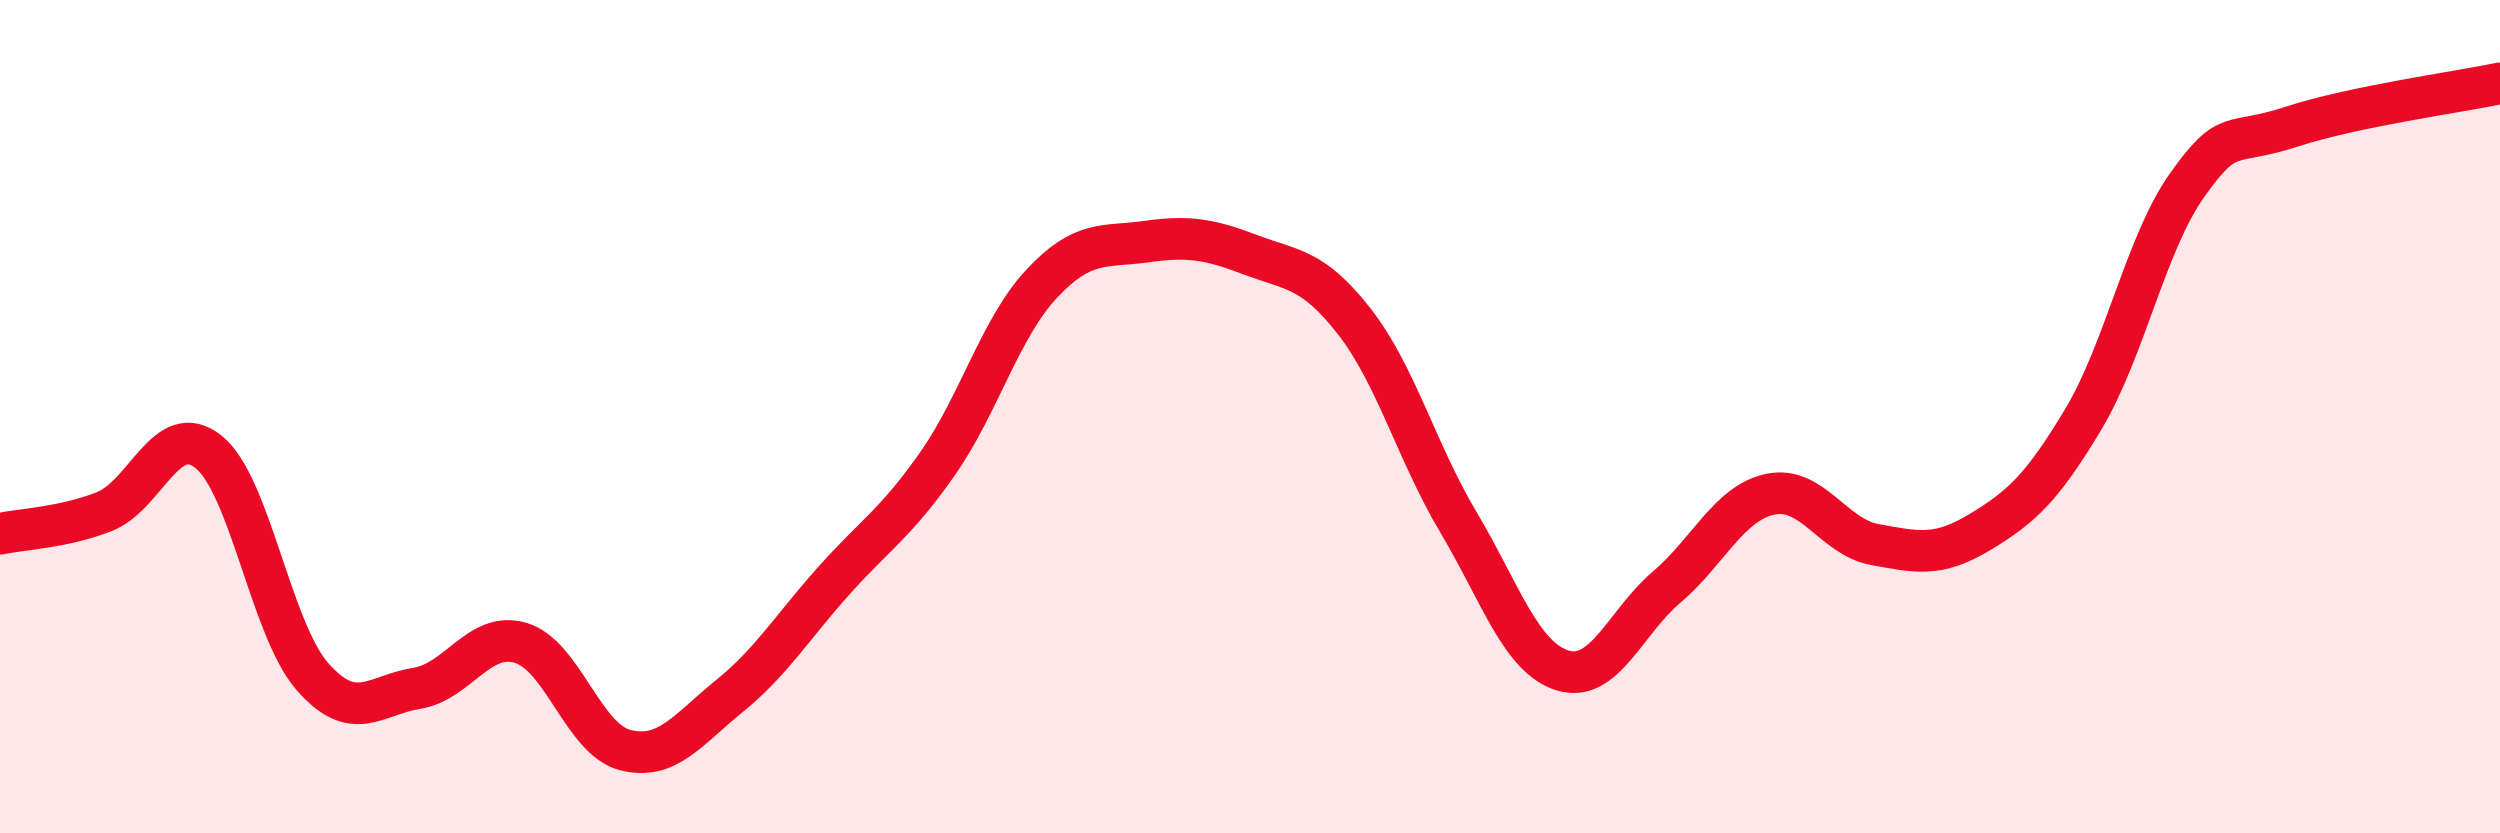
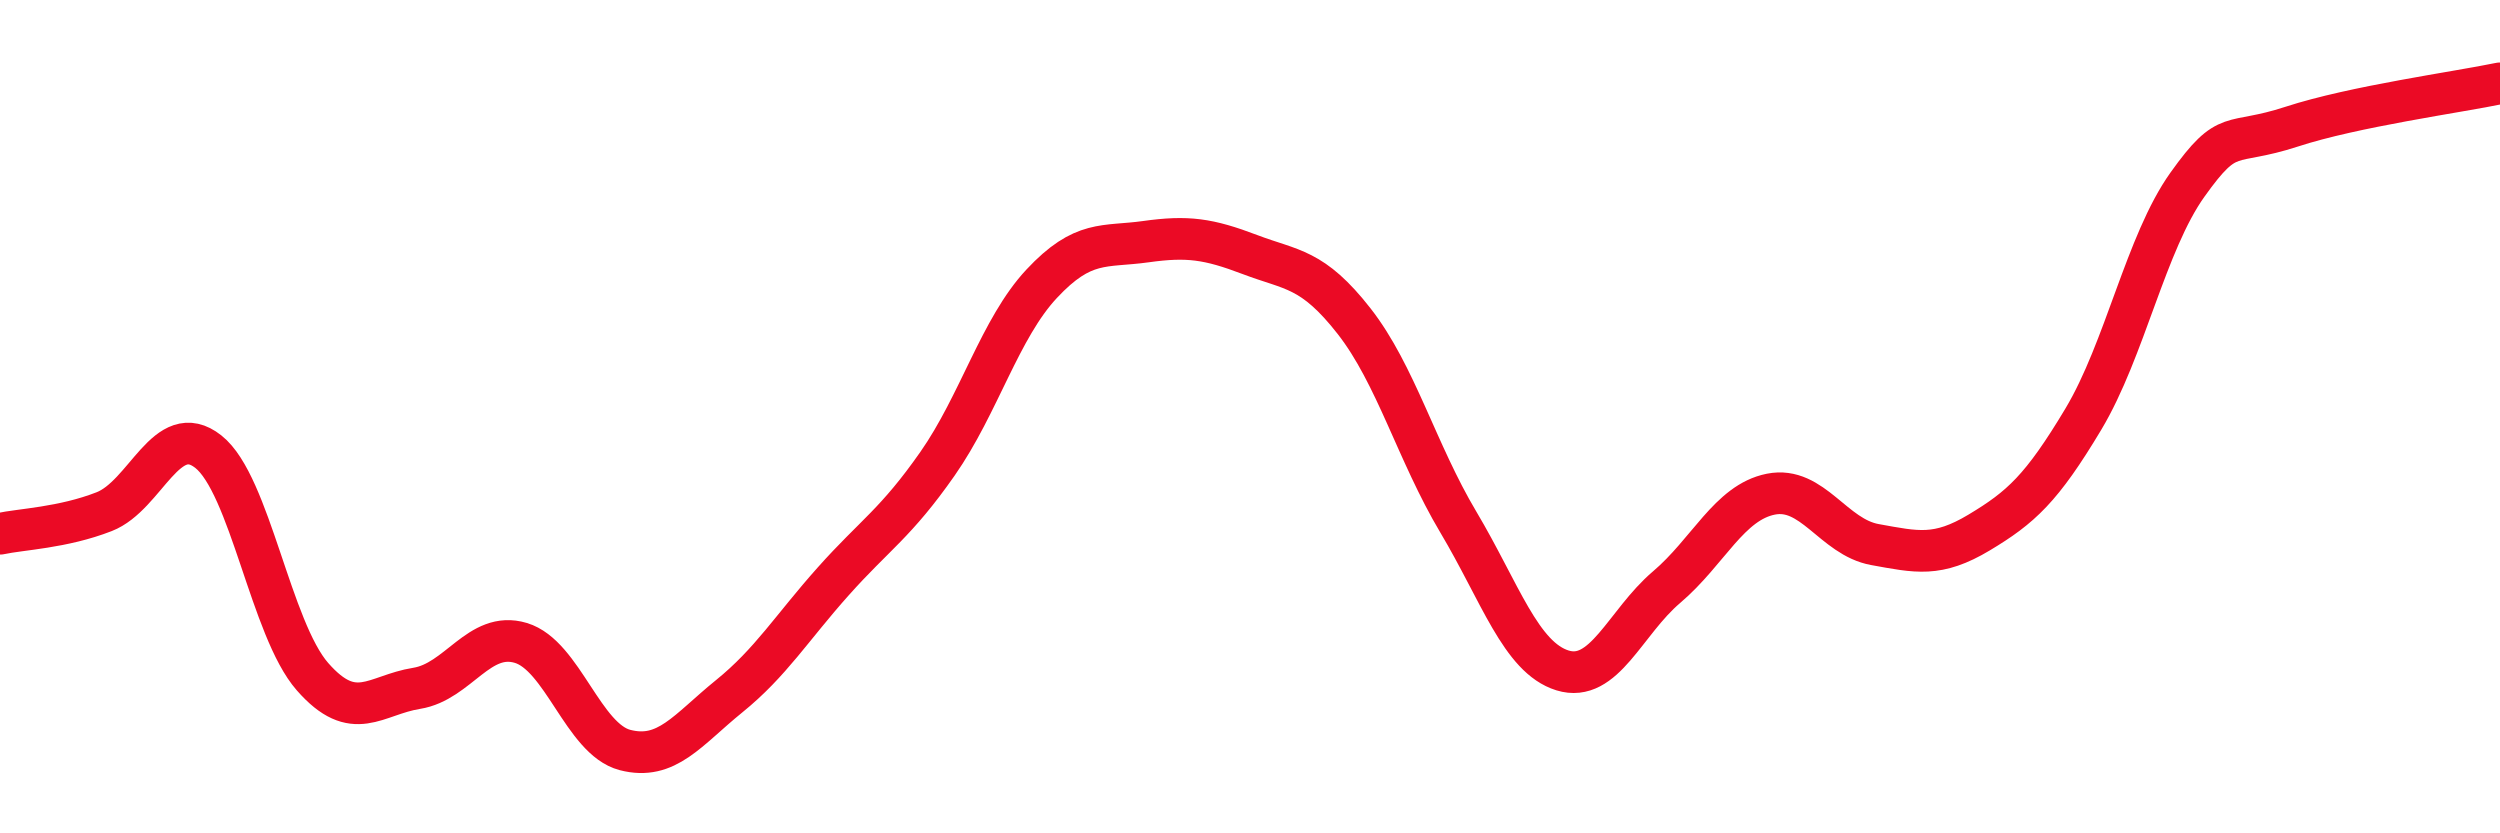
<svg xmlns="http://www.w3.org/2000/svg" width="60" height="20" viewBox="0 0 60 20">
-   <path d="M 0,12.81 C 0.5,12.7 1.5,12.67 2.5,12.28 C 3.5,11.89 4,10.05 5,10.84 C 6,11.63 6.5,15.1 7.5,16.24 C 8.5,17.38 9,16.68 10,16.52 C 11,16.36 11.5,15.13 12.5,15.43 C 13.5,15.73 14,17.74 15,18 C 16,18.26 16.5,17.52 17.5,16.71 C 18.5,15.9 19,15.07 20,13.95 C 21,12.83 21.5,12.56 22.5,11.13 C 23.5,9.7 24,7.88 25,6.81 C 26,5.74 26.5,5.94 27.5,5.8 C 28.5,5.66 29,5.73 30,6.11 C 31,6.49 31.5,6.43 32.5,7.71 C 33.5,8.99 34,10.85 35,12.53 C 36,14.21 36.5,15.78 37.5,16.09 C 38.5,16.4 39,14.94 40,14.09 C 41,13.24 41.5,12.06 42.5,11.86 C 43.5,11.66 44,12.89 45,13.07 C 46,13.25 46.5,13.38 47.5,12.78 C 48.5,12.18 49,11.73 50,10.06 C 51,8.39 51.5,5.83 52.5,4.43 C 53.5,3.03 53.5,3.53 55,3.04 C 56.5,2.55 59,2.21 60,2L60 20L0 20Z" fill="#EB0A25" opacity="0.1" stroke-linecap="round" stroke-linejoin="round" />
  <path d="M 0,12.81 C 0.5,12.7 1.5,12.67 2.5,12.28 C 3.5,11.89 4,10.05 5,10.84 C 6,11.63 6.5,15.1 7.5,16.24 C 8.5,17.38 9,16.68 10,16.52 C 11,16.36 11.5,15.13 12.5,15.43 C 13.5,15.73 14,17.74 15,18 C 16,18.26 16.5,17.52 17.5,16.71 C 18.5,15.9 19,15.07 20,13.95 C 21,12.83 21.5,12.56 22.5,11.13 C 23.5,9.7 24,7.88 25,6.81 C 26,5.74 26.5,5.94 27.5,5.8 C 28.5,5.66 29,5.73 30,6.11 C 31,6.49 31.5,6.43 32.5,7.71 C 33.5,8.99 34,10.85 35,12.53 C 36,14.21 36.5,15.78 37.5,16.09 C 38.5,16.4 39,14.94 40,14.09 C 41,13.24 41.5,12.06 42.5,11.86 C 43.5,11.66 44,12.89 45,13.07 C 46,13.25 46.5,13.38 47.5,12.78 C 48.5,12.18 49,11.73 50,10.06 C 51,8.39 51.5,5.83 52.5,4.43 C 53.5,3.03 53.5,3.53 55,3.04 C 56.5,2.55 59,2.21 60,2" stroke="#EB0A25" stroke-width="1" fill="none" stroke-linecap="round" stroke-linejoin="round" />
</svg>